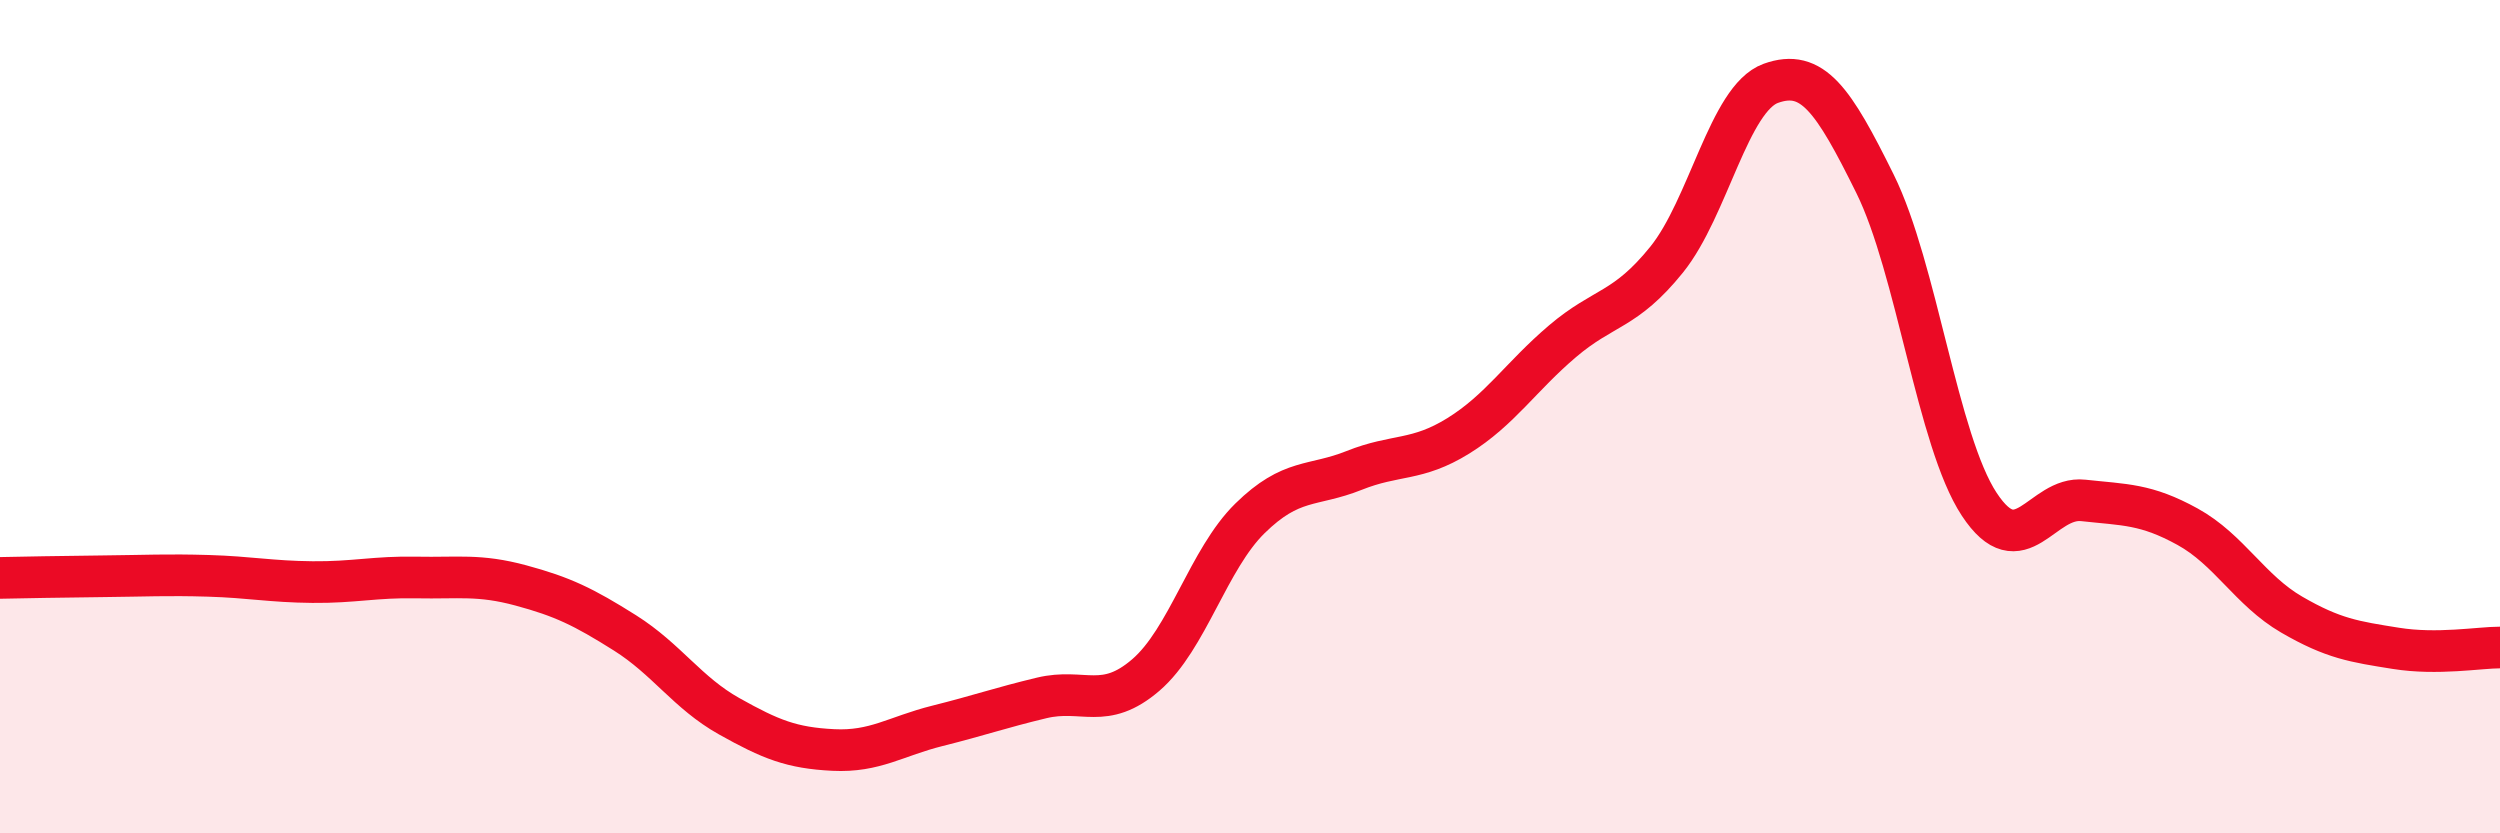
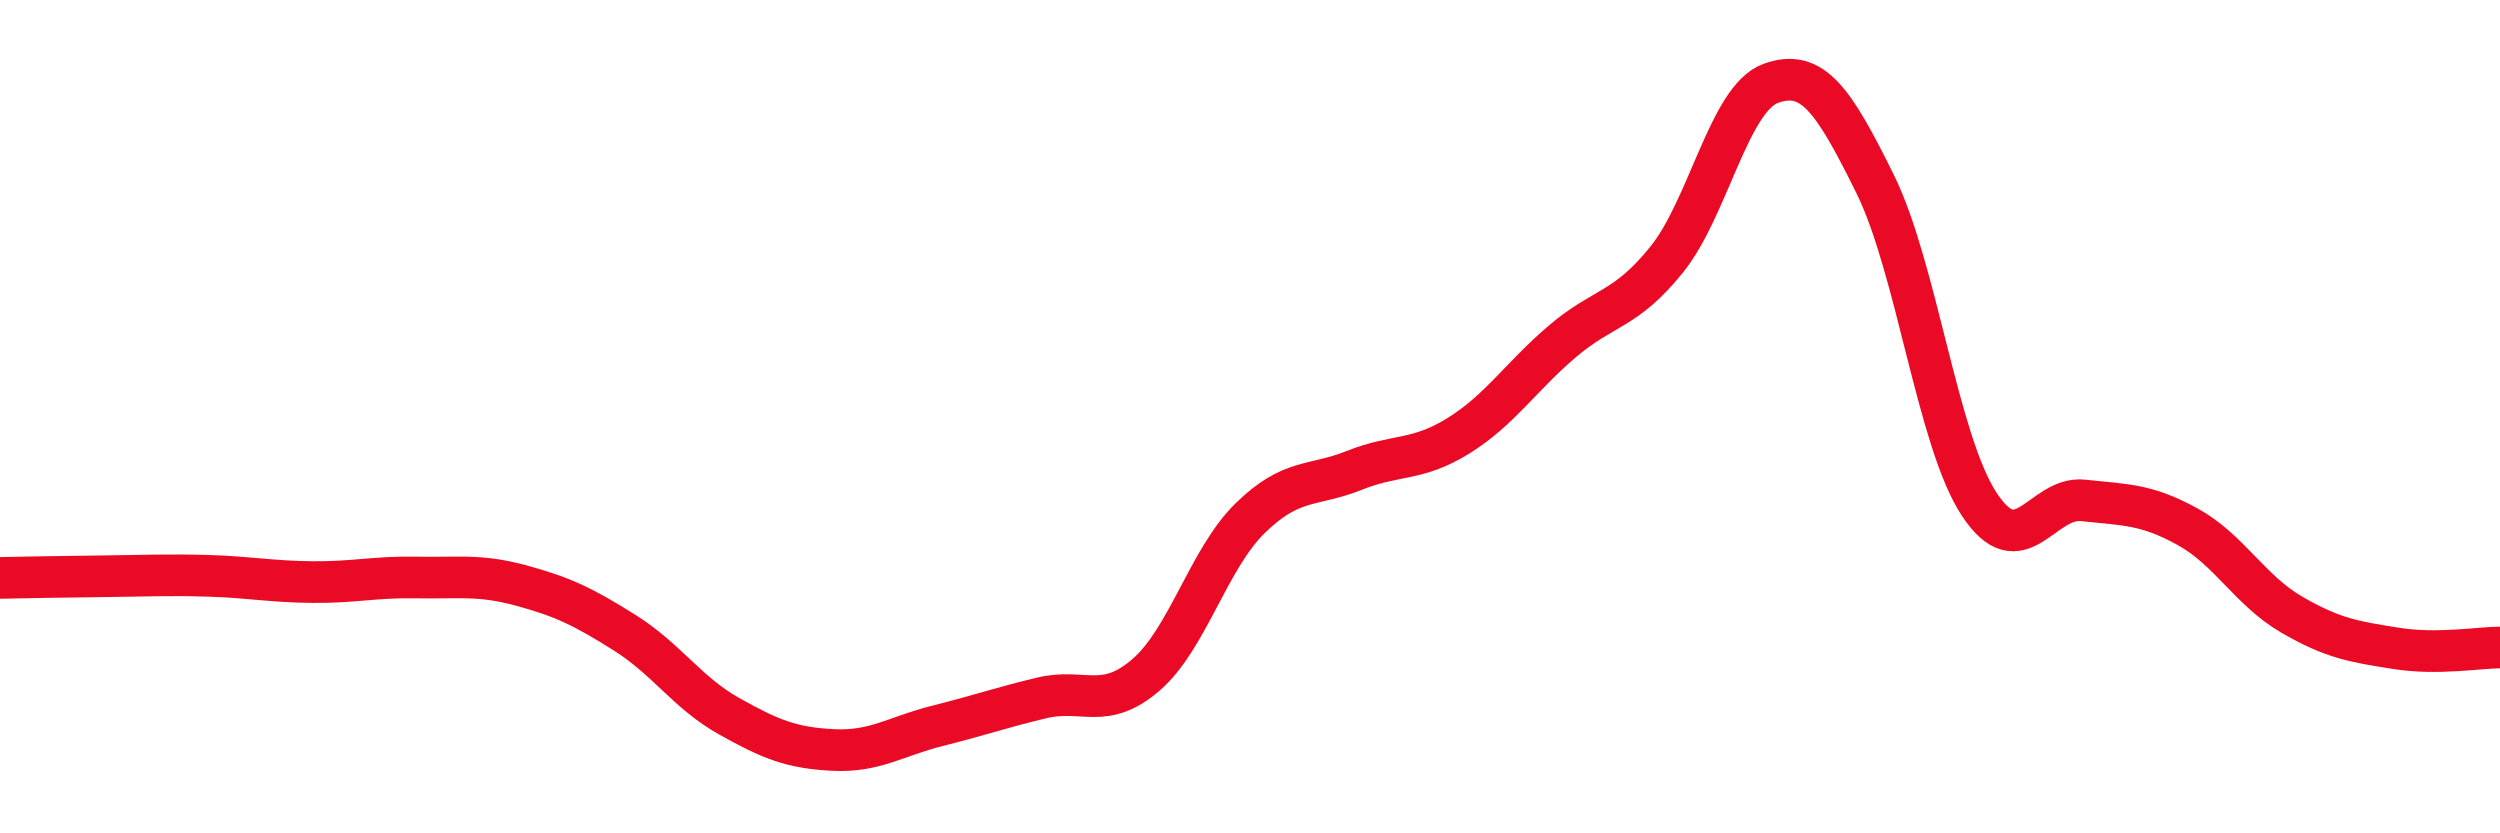
<svg xmlns="http://www.w3.org/2000/svg" width="60" height="20" viewBox="0 0 60 20">
-   <path d="M 0,13.87 C 0.5,13.86 1.5,13.84 2.5,13.83 C 3.5,13.82 4,13.79 5,13.82 C 6,13.85 6.5,13.96 7.5,13.97 C 8.5,13.98 9,13.84 10,13.86 C 11,13.88 11.5,13.78 12.5,14.05 C 13.5,14.32 14,14.56 15,15.19 C 16,15.82 16.5,16.63 17.5,17.19 C 18.5,17.75 19,17.95 20,18 C 21,18.05 21.5,17.67 22.5,17.42 C 23.5,17.17 24,16.99 25,16.75 C 26,16.51 26.5,17.06 27.5,16.2 C 28.5,15.34 29,13.42 30,12.44 C 31,11.46 31.5,11.69 32.5,11.29 C 33.5,10.89 34,11.08 35,10.46 C 36,9.84 36.5,9.04 37.5,8.19 C 38.5,7.34 39,7.47 40,6.23 C 41,4.99 41.5,2.36 42.5,2 C 43.5,1.64 44,2.39 45,4.41 C 46,6.43 46.5,10.58 47.5,12.1 C 48.5,13.62 49,11.9 50,12.01 C 51,12.12 51.5,12.09 52.5,12.64 C 53.5,13.19 54,14.17 55,14.75 C 56,15.33 56.5,15.4 57.5,15.56 C 58.5,15.72 59.5,15.54 60,15.54L60 20L0 20Z" fill="#EB0A25" opacity="0.1" stroke-linecap="round" stroke-linejoin="round" />
  <path d="M 0,13.87 C 0.5,13.86 1.5,13.84 2.5,13.83 C 3.5,13.82 4,13.79 5,13.82 C 6,13.85 6.5,13.96 7.5,13.97 C 8.5,13.98 9,13.84 10,13.86 C 11,13.88 11.5,13.78 12.5,14.05 C 13.5,14.32 14,14.56 15,15.19 C 16,15.82 16.5,16.63 17.5,17.19 C 18.5,17.75 19,17.95 20,18 C 21,18.05 21.5,17.67 22.5,17.42 C 23.5,17.17 24,16.99 25,16.75 C 26,16.51 26.5,17.06 27.5,16.2 C 28.5,15.34 29,13.42 30,12.44 C 31,11.46 31.5,11.69 32.5,11.29 C 33.5,10.89 34,11.08 35,10.46 C 36,9.84 36.5,9.04 37.5,8.19 C 38.5,7.34 39,7.47 40,6.23 C 41,4.99 41.5,2.36 42.5,2 C 43.5,1.64 44,2.39 45,4.41 C 46,6.43 46.5,10.58 47.5,12.1 C 48.5,13.62 49,11.9 50,12.01 C 51,12.12 51.5,12.09 52.5,12.64 C 53.5,13.19 54,14.17 55,14.75 C 56,15.33 56.5,15.4 57.5,15.56 C 58.5,15.72 59.5,15.54 60,15.54" stroke="#EB0A25" stroke-width="1" fill="none" stroke-linecap="round" stroke-linejoin="round" />
</svg>